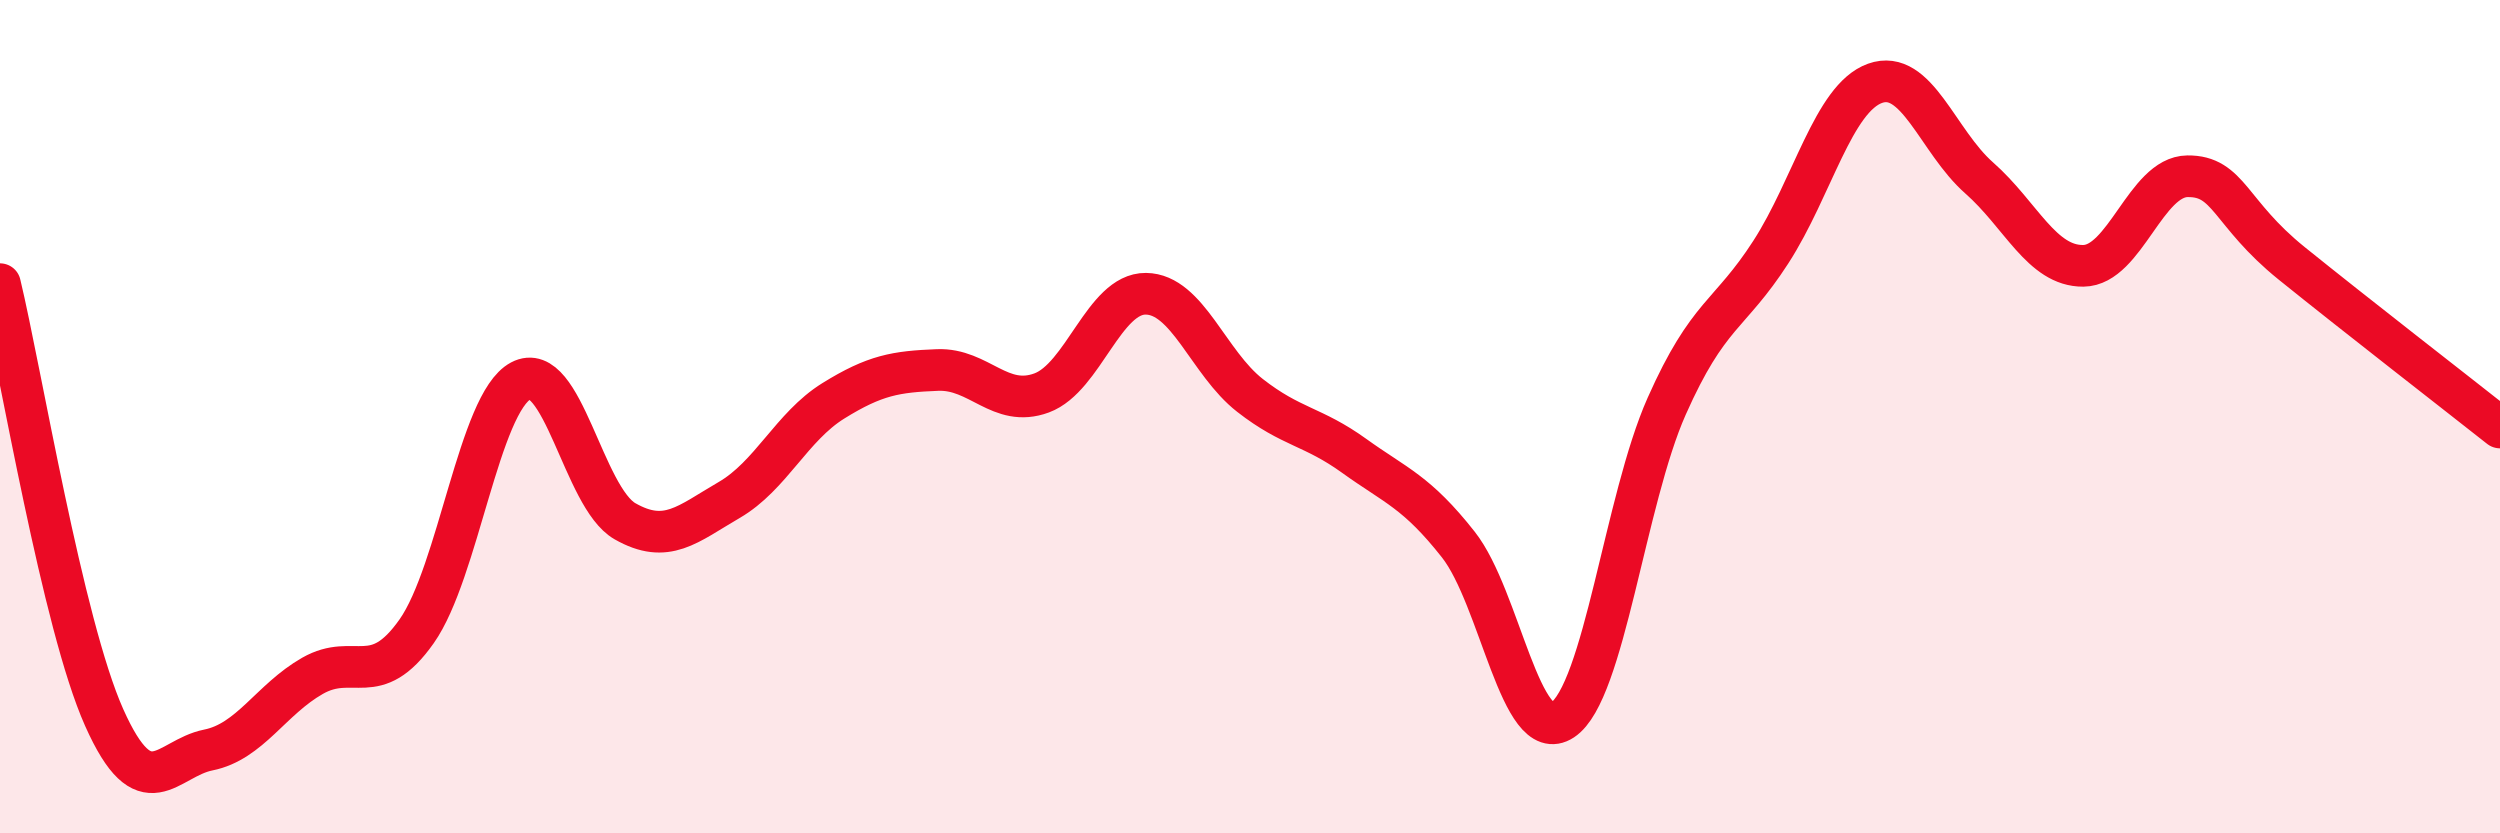
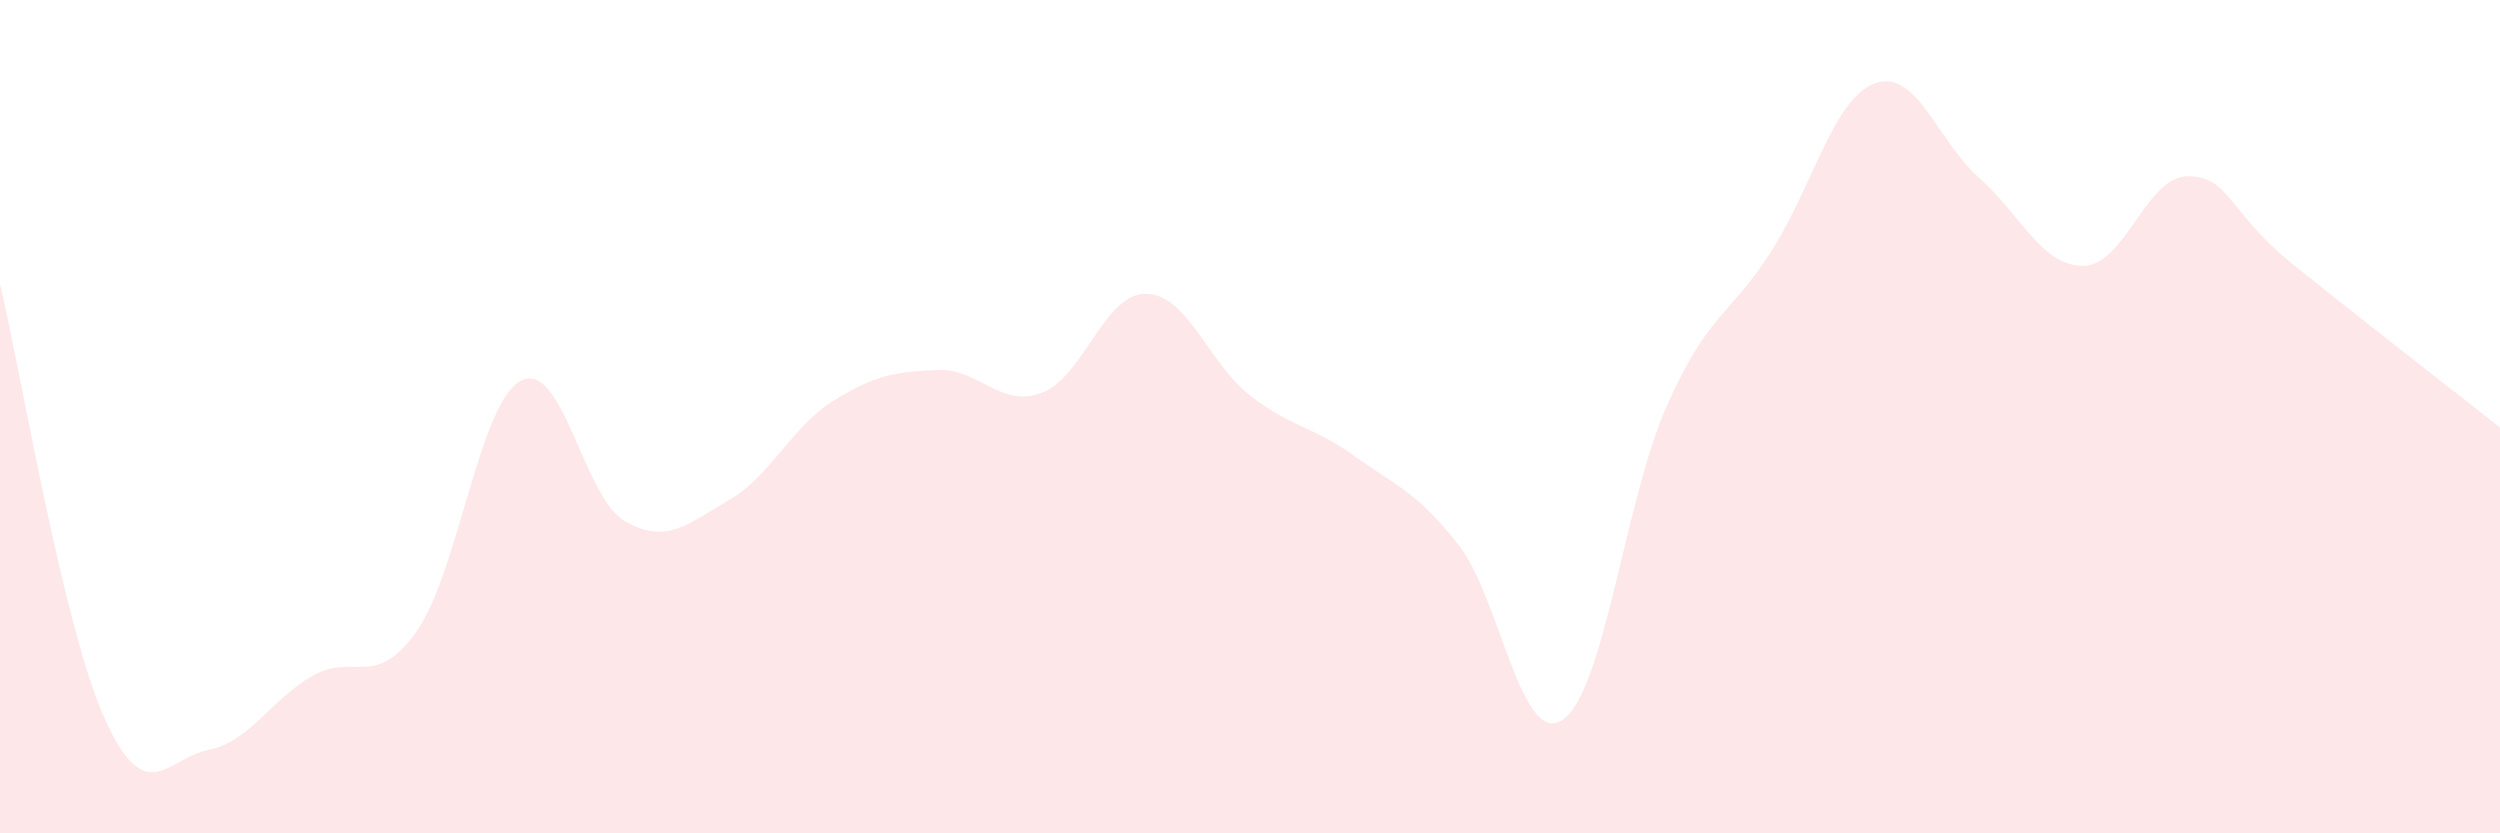
<svg xmlns="http://www.w3.org/2000/svg" width="60" height="20" viewBox="0 0 60 20">
  <path d="M 0,6.82 C 0.5,8.9 1.5,14.98 2.5,17.22 C 3.5,19.46 4,18.2 5,18 C 6,17.8 6.5,16.79 7.5,16.22 C 8.5,15.65 9,16.57 10,15.15 C 11,13.73 11.5,9.67 12.5,9.14 C 13.5,8.61 14,11.94 15,12.51 C 16,13.08 16.5,12.58 17.5,12 C 18.5,11.42 19,10.24 20,9.62 C 21,9 21.5,8.92 22.5,8.88 C 23.5,8.84 24,9.8 25,9.43 C 26,9.06 26.5,7.04 27.5,7.05 C 28.5,7.06 29,8.71 30,9.49 C 31,10.27 31.5,10.22 32.5,10.94 C 33.5,11.66 34,11.8 35,13.07 C 36,14.34 36.5,17.94 37.5,17.28 C 38.5,16.62 39,12 40,9.75 C 41,7.5 41.5,7.6 42.5,6.05 C 43.5,4.5 44,2.36 45,2 C 46,1.64 46.5,3.39 47.5,4.27 C 48.5,5.15 49,6.39 50,6.38 C 51,6.37 51.5,4.24 52.5,4.23 C 53.5,4.22 53.5,5.11 55,6.32 C 56.5,7.53 59,9.47 60,10.26L60 20L0 20Z" fill="#EB0A25" opacity="0.1" stroke-linecap="round" stroke-linejoin="round" />
-   <path d="M 0,6.82 C 0.5,8.9 1.5,14.98 2.5,17.22 C 3.5,19.46 4,18.2 5,18 C 6,17.8 6.5,16.79 7.5,16.22 C 8.5,15.65 9,16.57 10,15.15 C 11,13.73 11.5,9.67 12.5,9.14 C 13.5,8.61 14,11.94 15,12.51 C 16,13.08 16.5,12.58 17.5,12 C 18.5,11.42 19,10.24 20,9.62 C 21,9 21.5,8.92 22.5,8.88 C 23.5,8.84 24,9.8 25,9.43 C 26,9.06 26.5,7.04 27.5,7.05 C 28.5,7.06 29,8.71 30,9.49 C 31,10.27 31.5,10.22 32.5,10.94 C 33.5,11.66 34,11.8 35,13.07 C 36,14.34 36.5,17.94 37.5,17.28 C 38.5,16.62 39,12 40,9.75 C 41,7.5 41.5,7.6 42.5,6.05 C 43.5,4.5 44,2.36 45,2 C 46,1.64 46.5,3.39 47.5,4.27 C 48.5,5.15 49,6.39 50,6.38 C 51,6.37 51.5,4.24 52.5,4.23 C 53.5,4.22 53.5,5.11 55,6.32 C 56.5,7.53 59,9.47 60,10.26" stroke="#EB0A25" stroke-width="1" fill="none" stroke-linecap="round" stroke-linejoin="round" />
</svg>